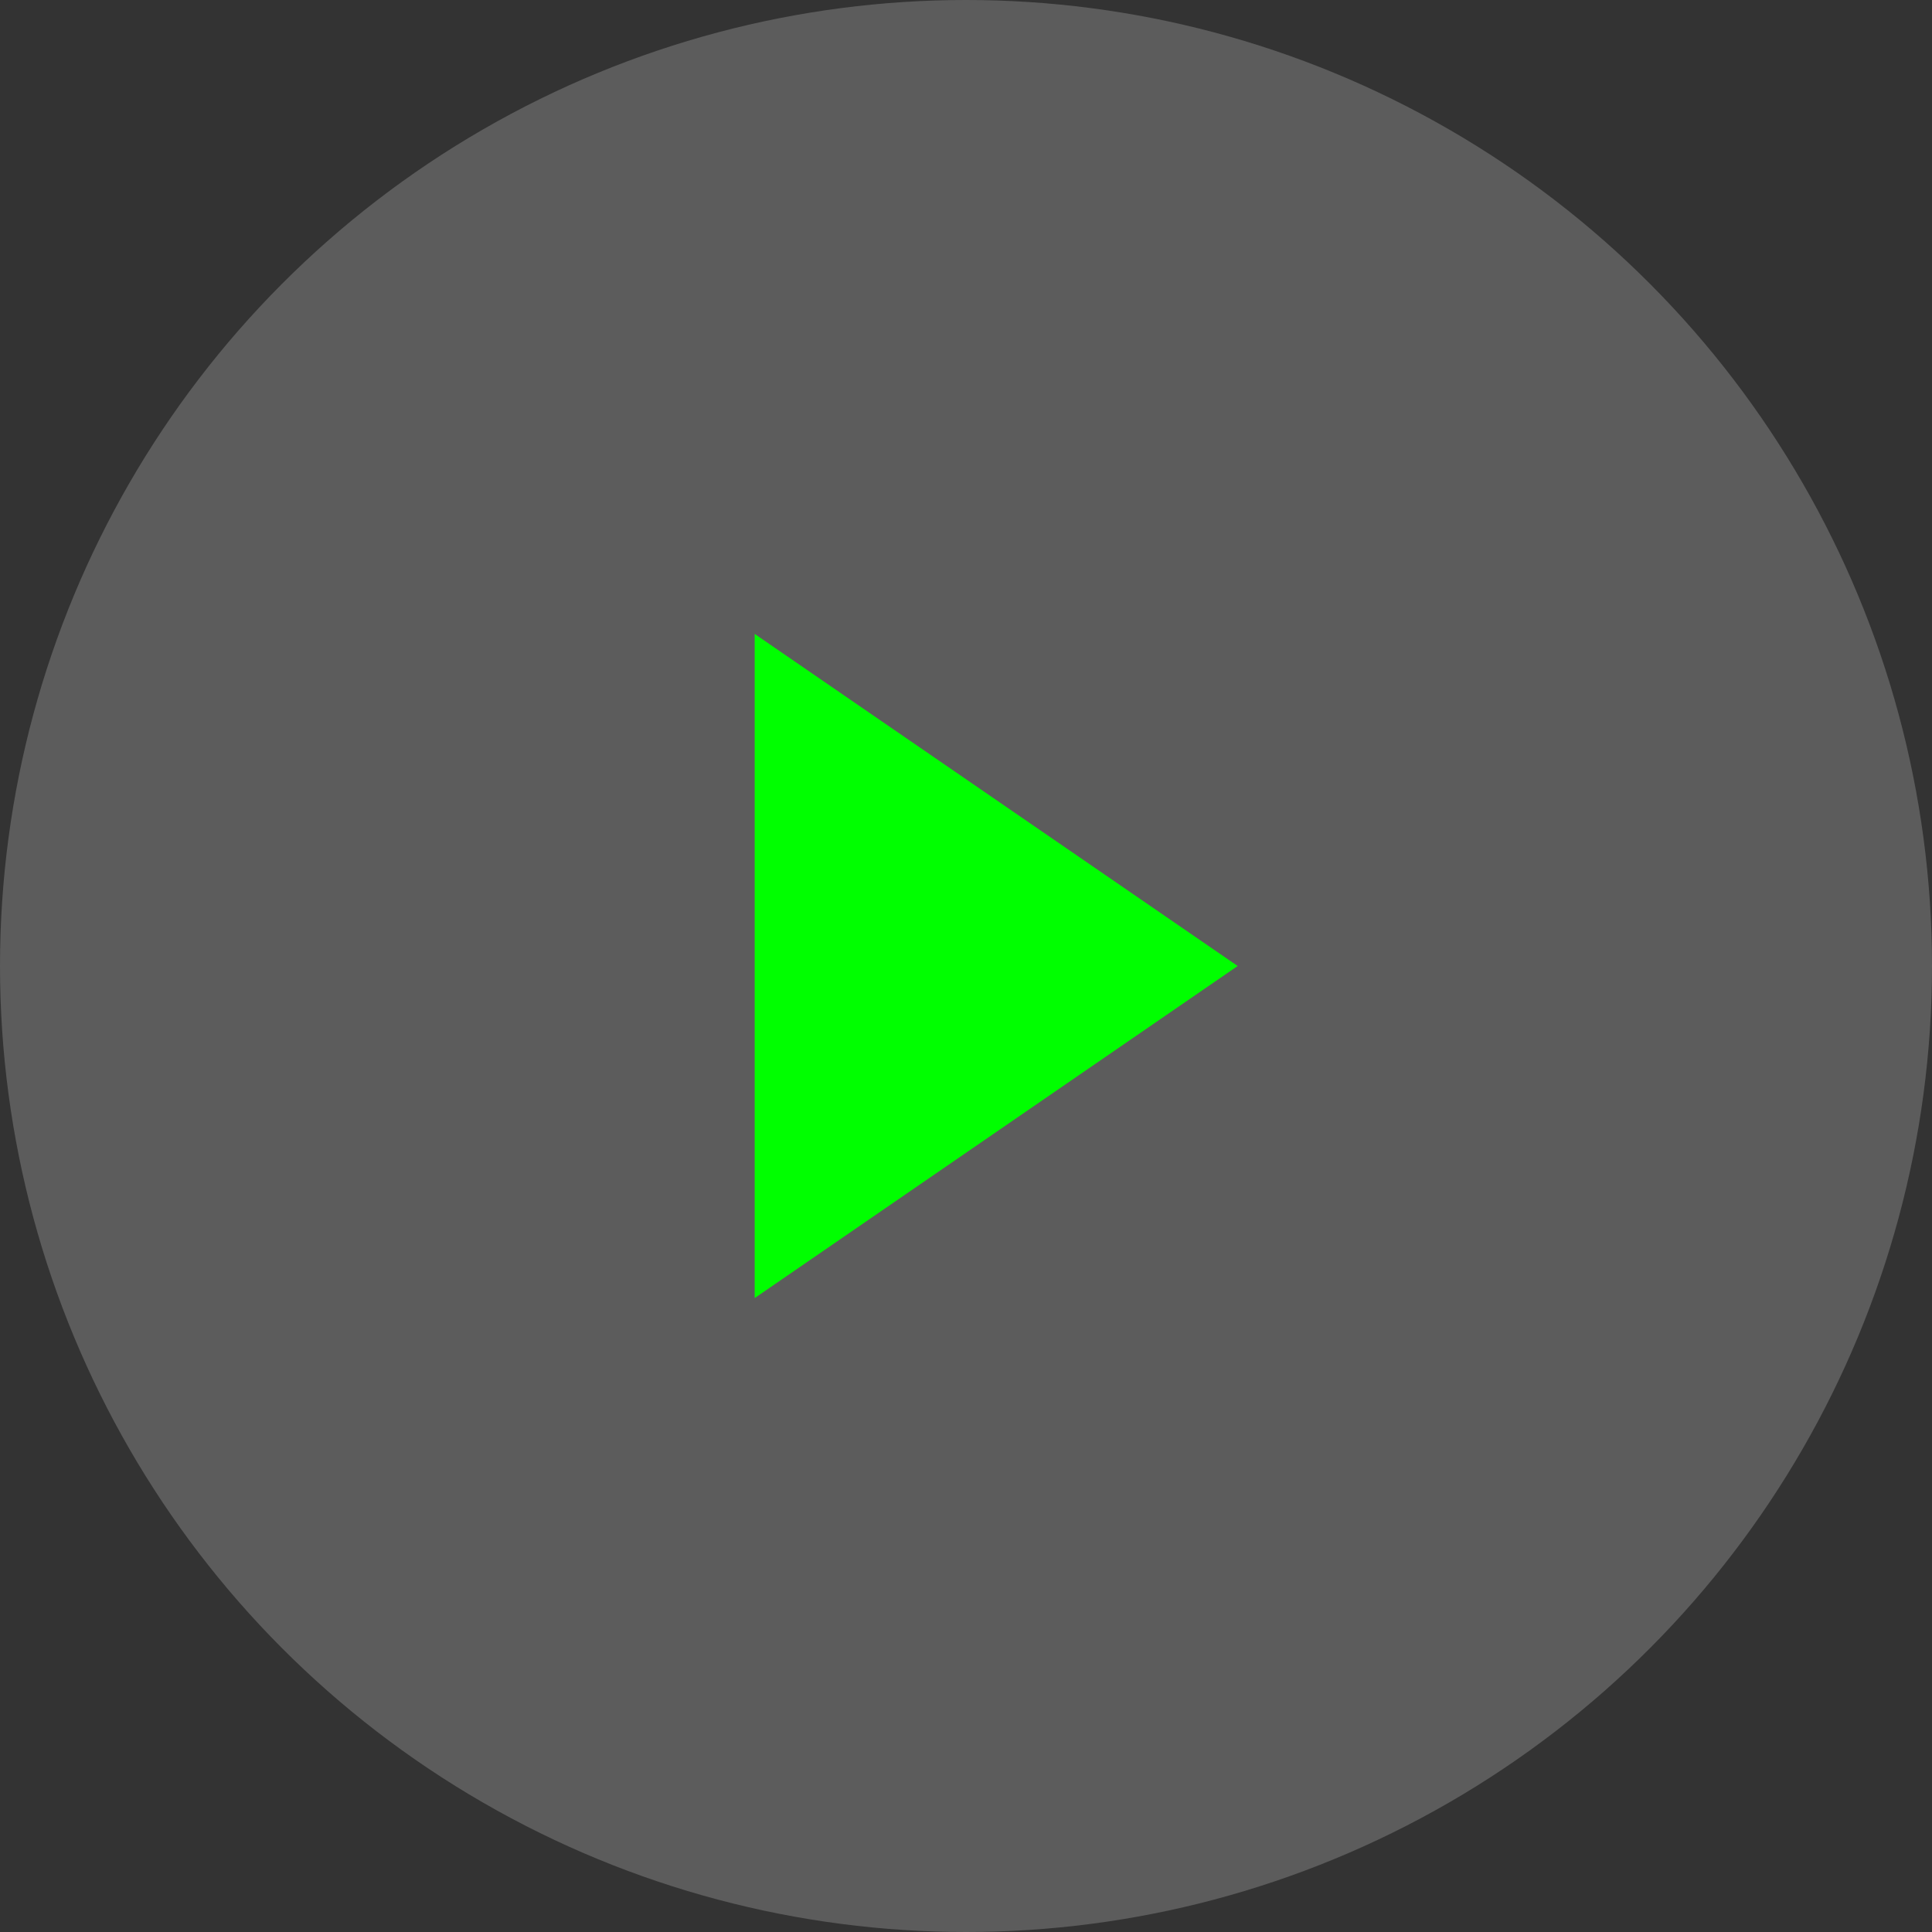
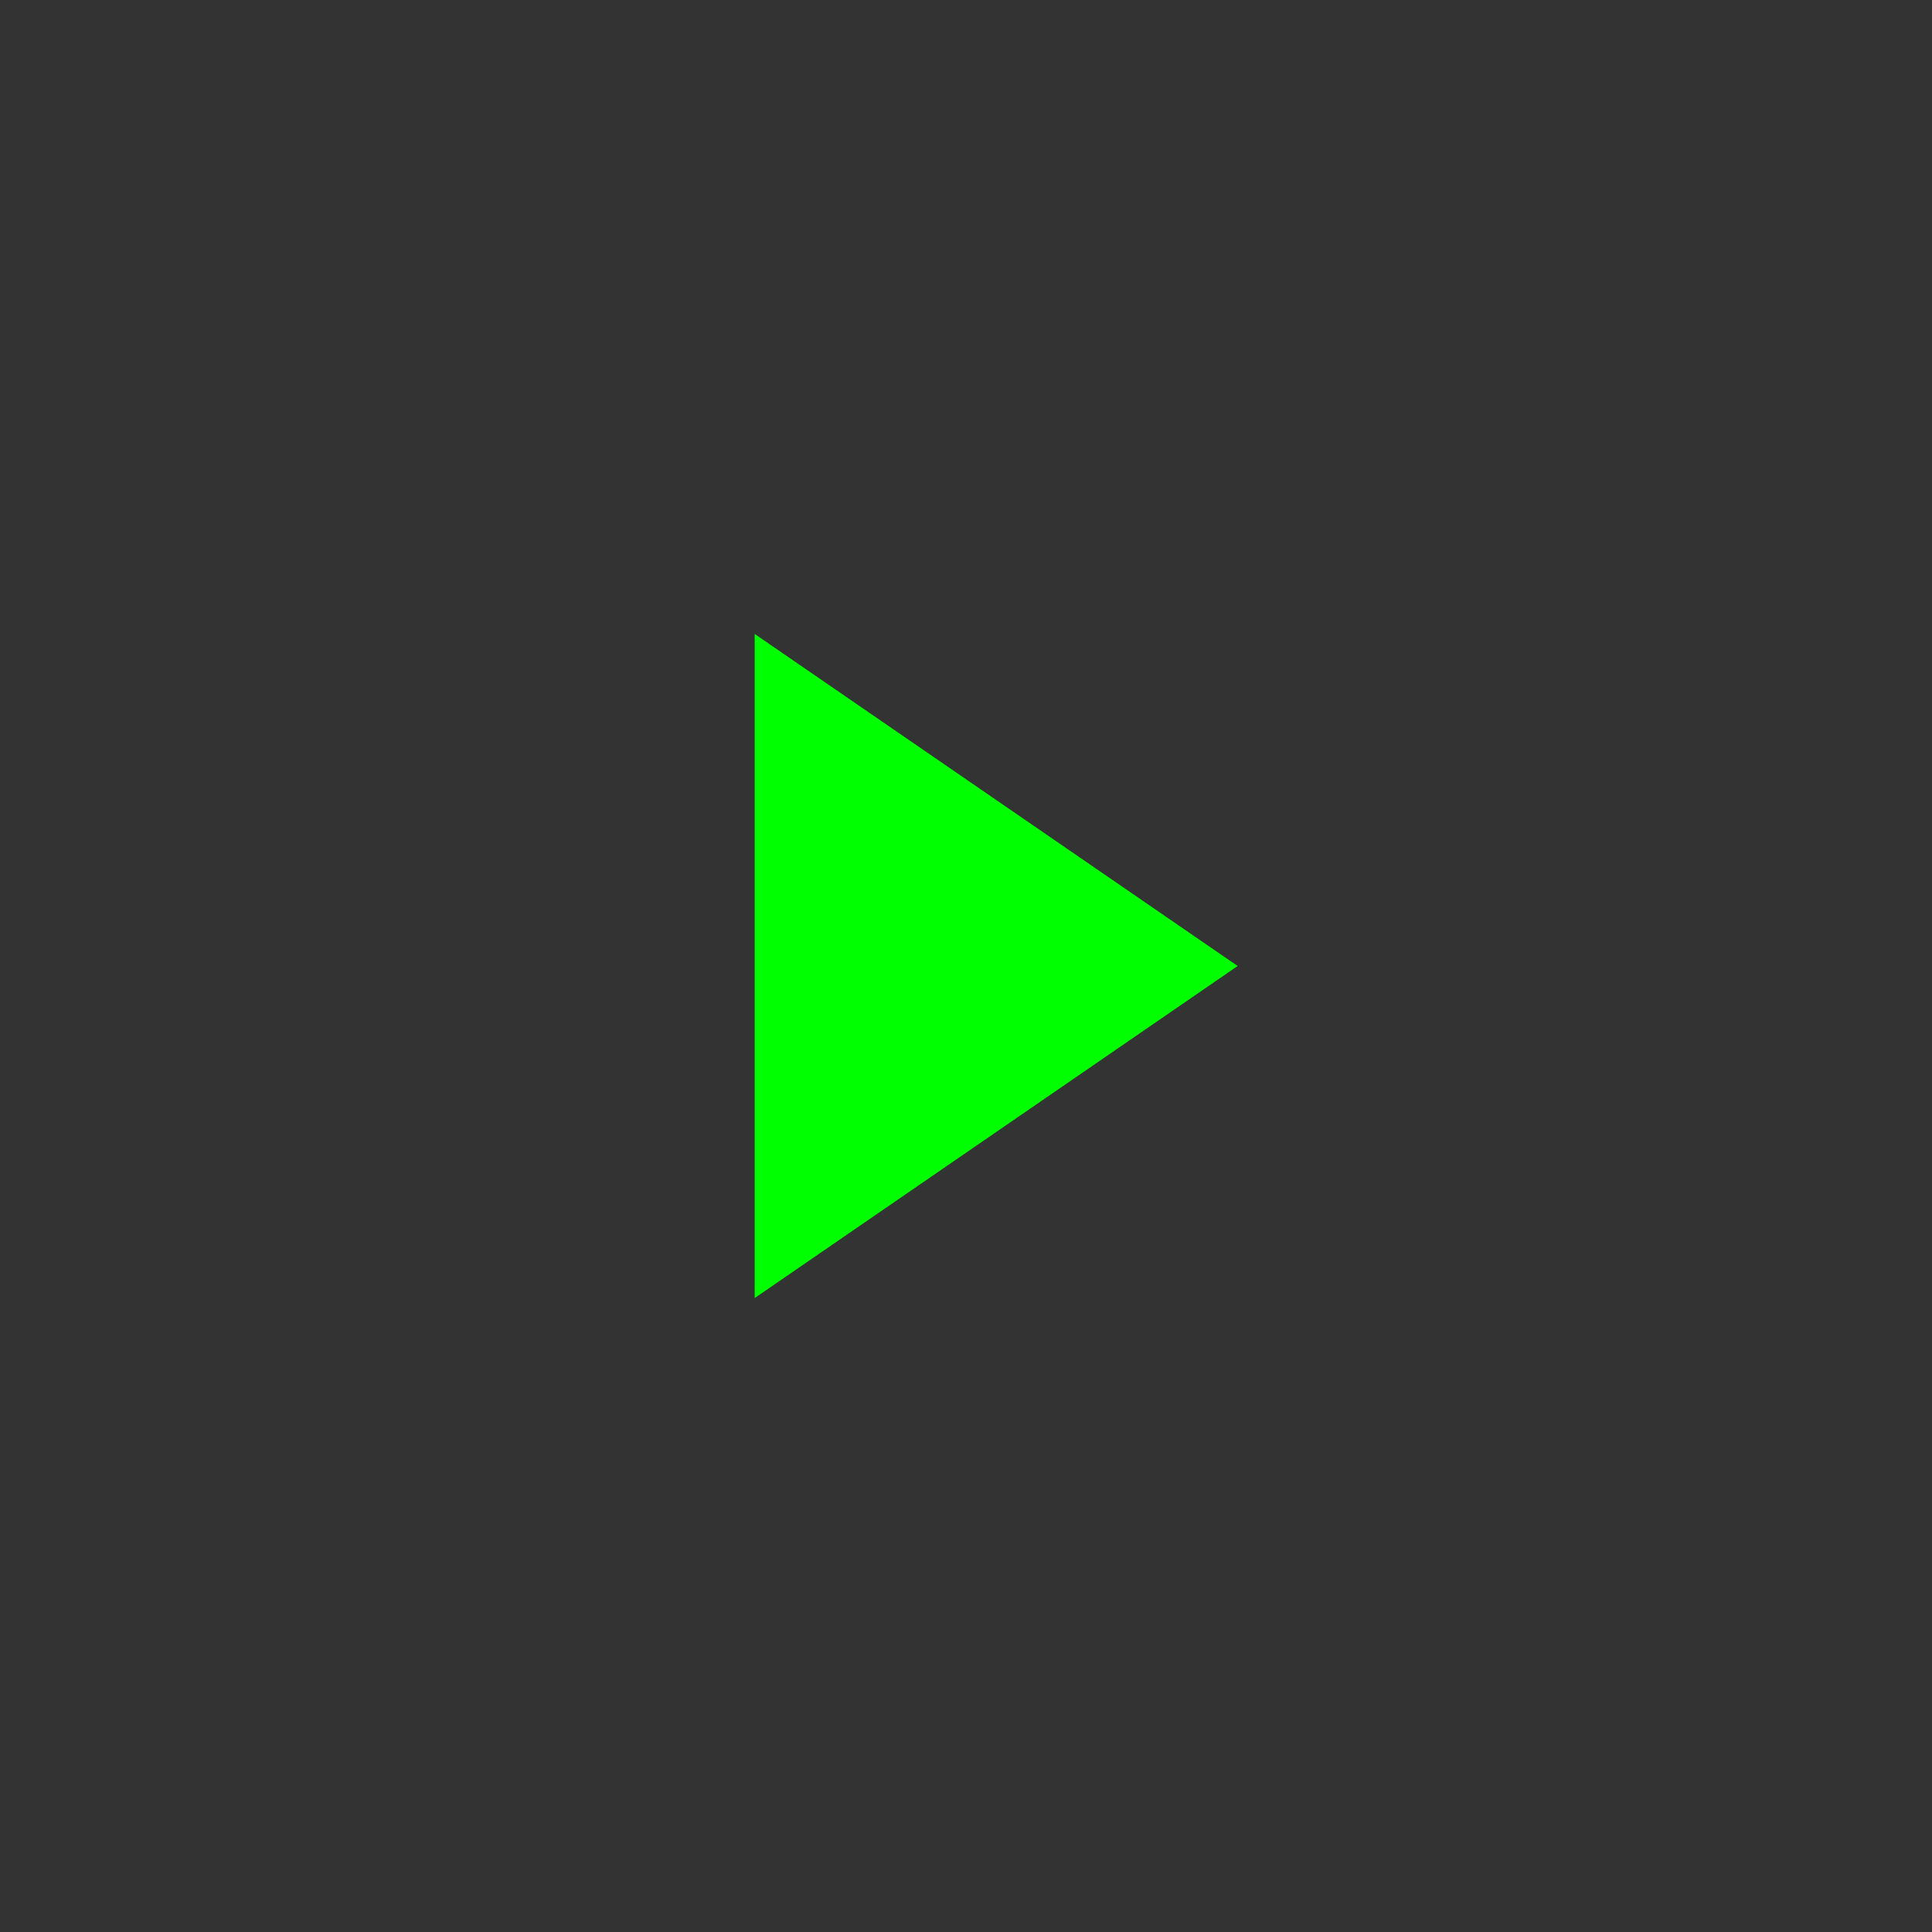
<svg xmlns="http://www.w3.org/2000/svg" width="80" height="80" viewBox="0 0 80 80" fill="none">
  <rect x="0" y="0" width="80" height="80" fill="#333333" stroke="none" />
-   <circle cx="40" cy="40" r="40" fill="white" fill-opacity="0.2" />
  <path d="M31.25 26.25V53.75L51.25 40L31.25 26.25Z" fill="#00FF00" />
</svg>